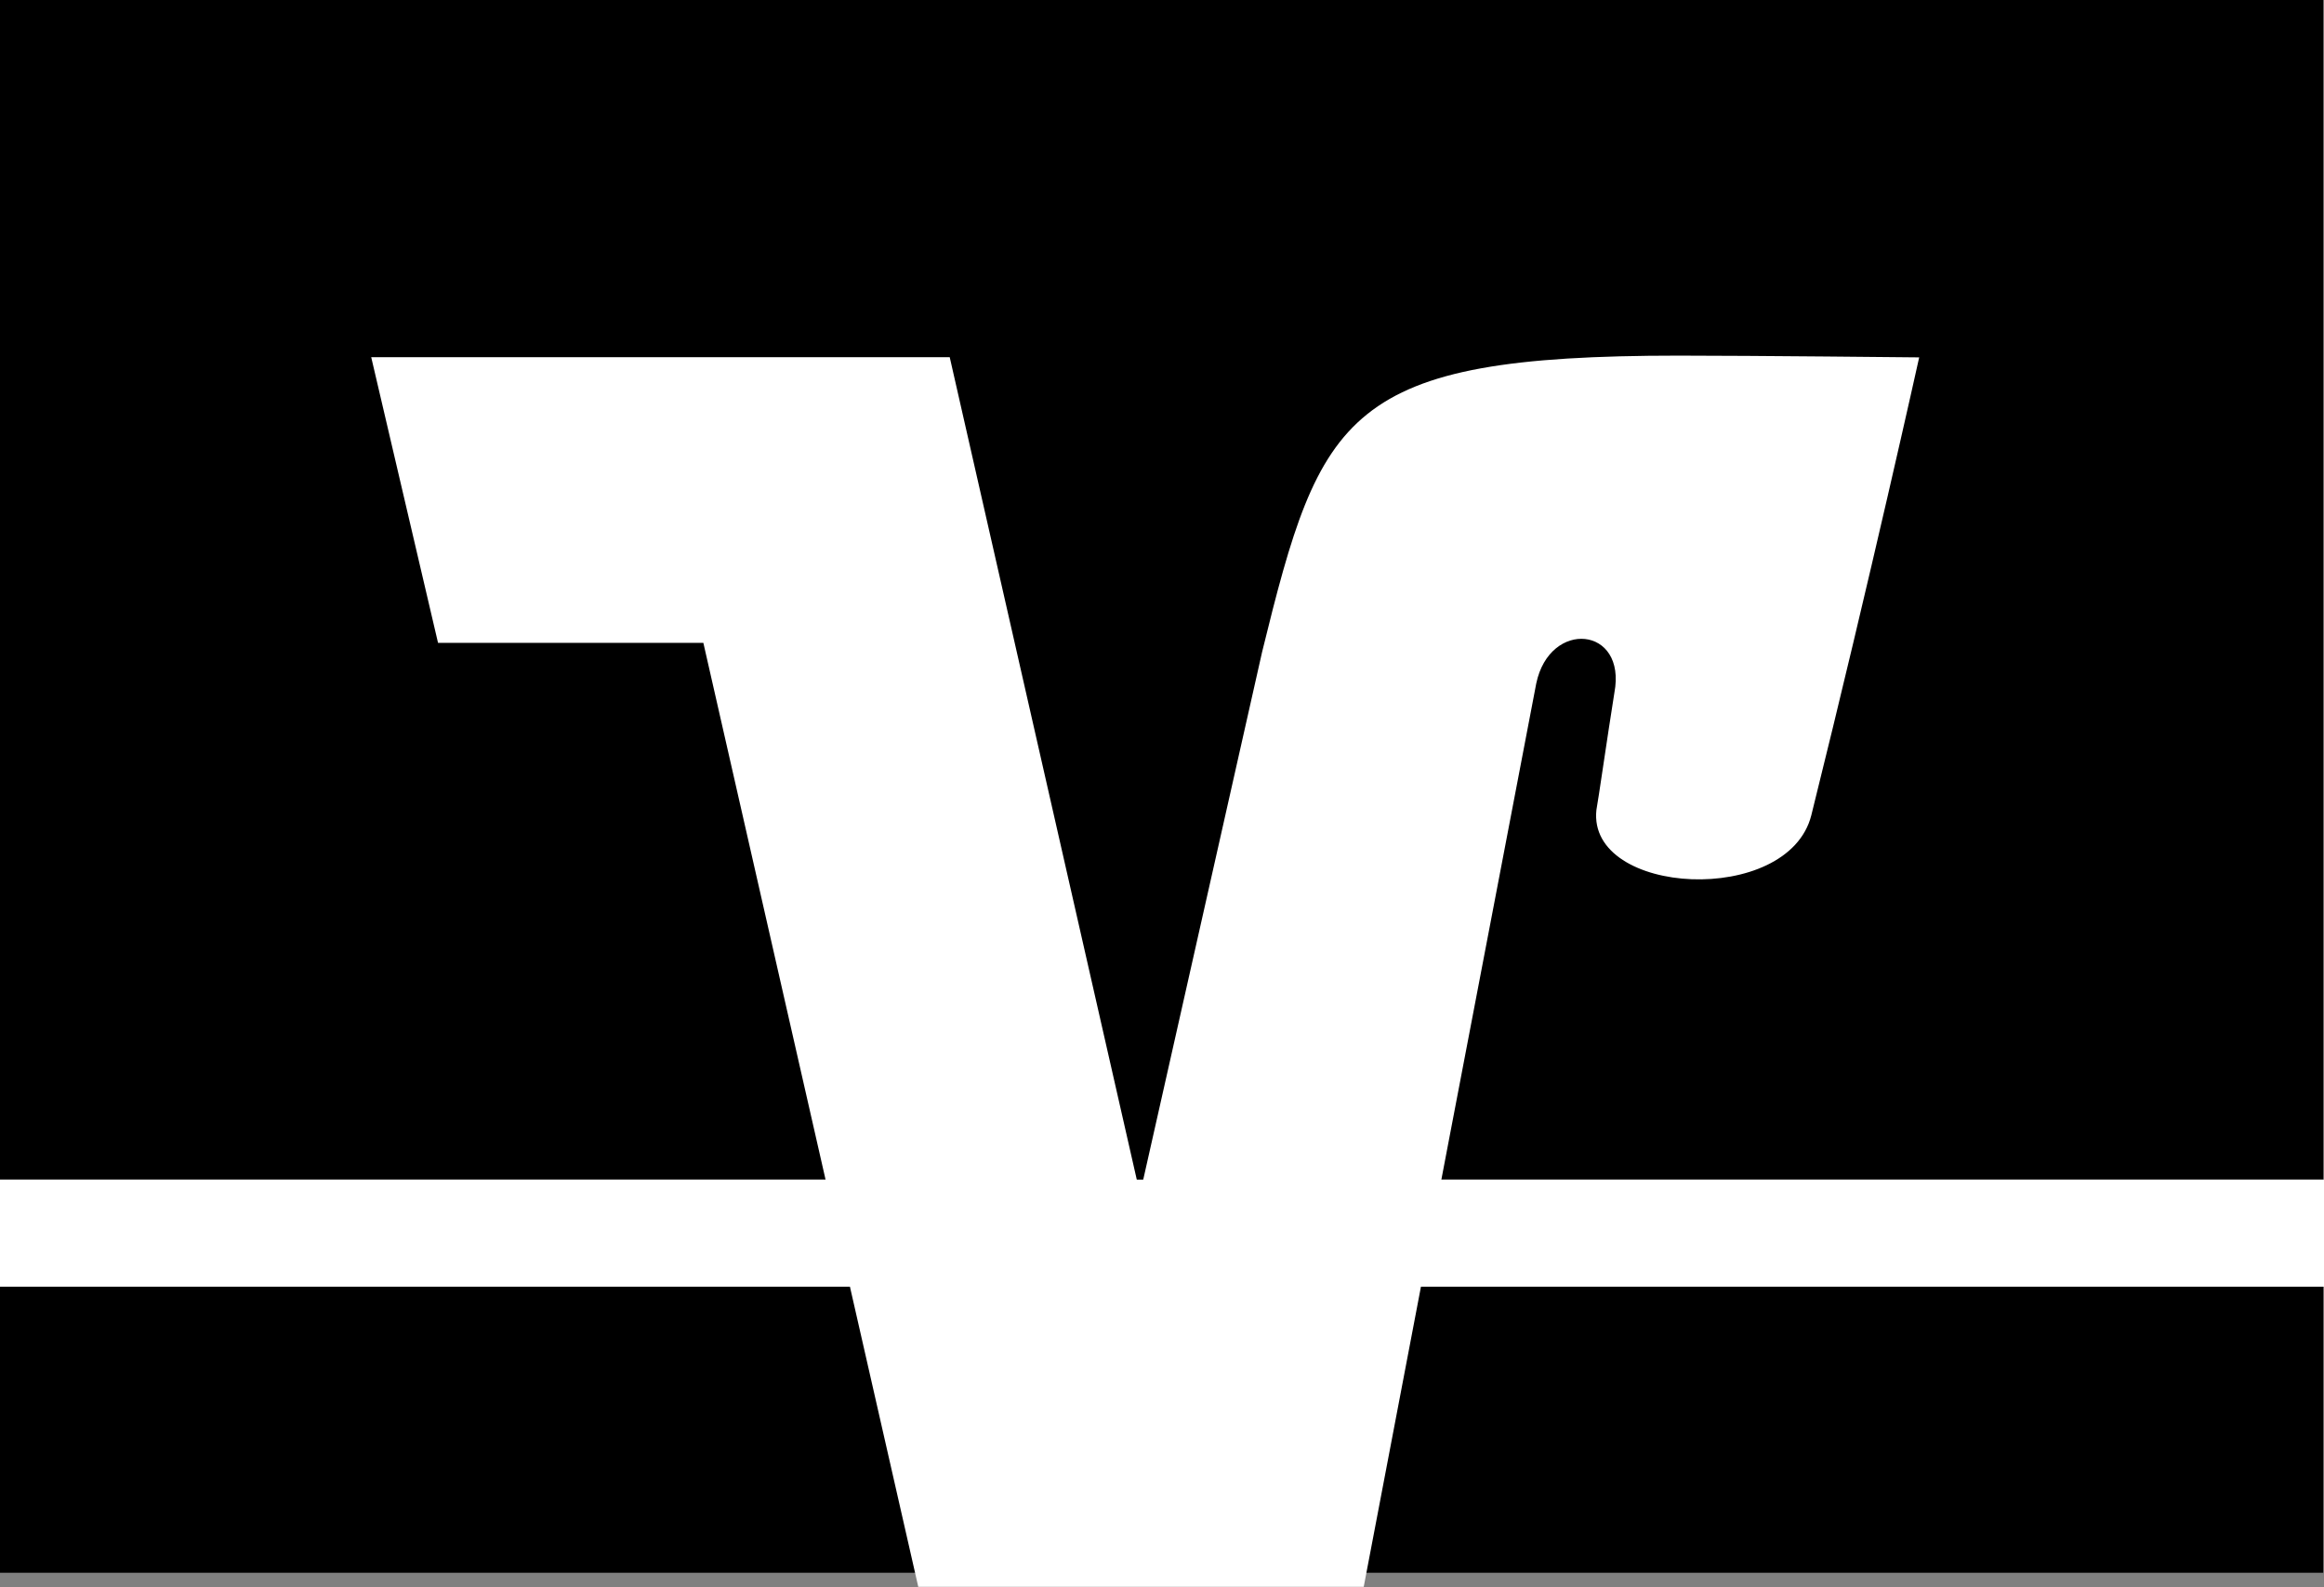
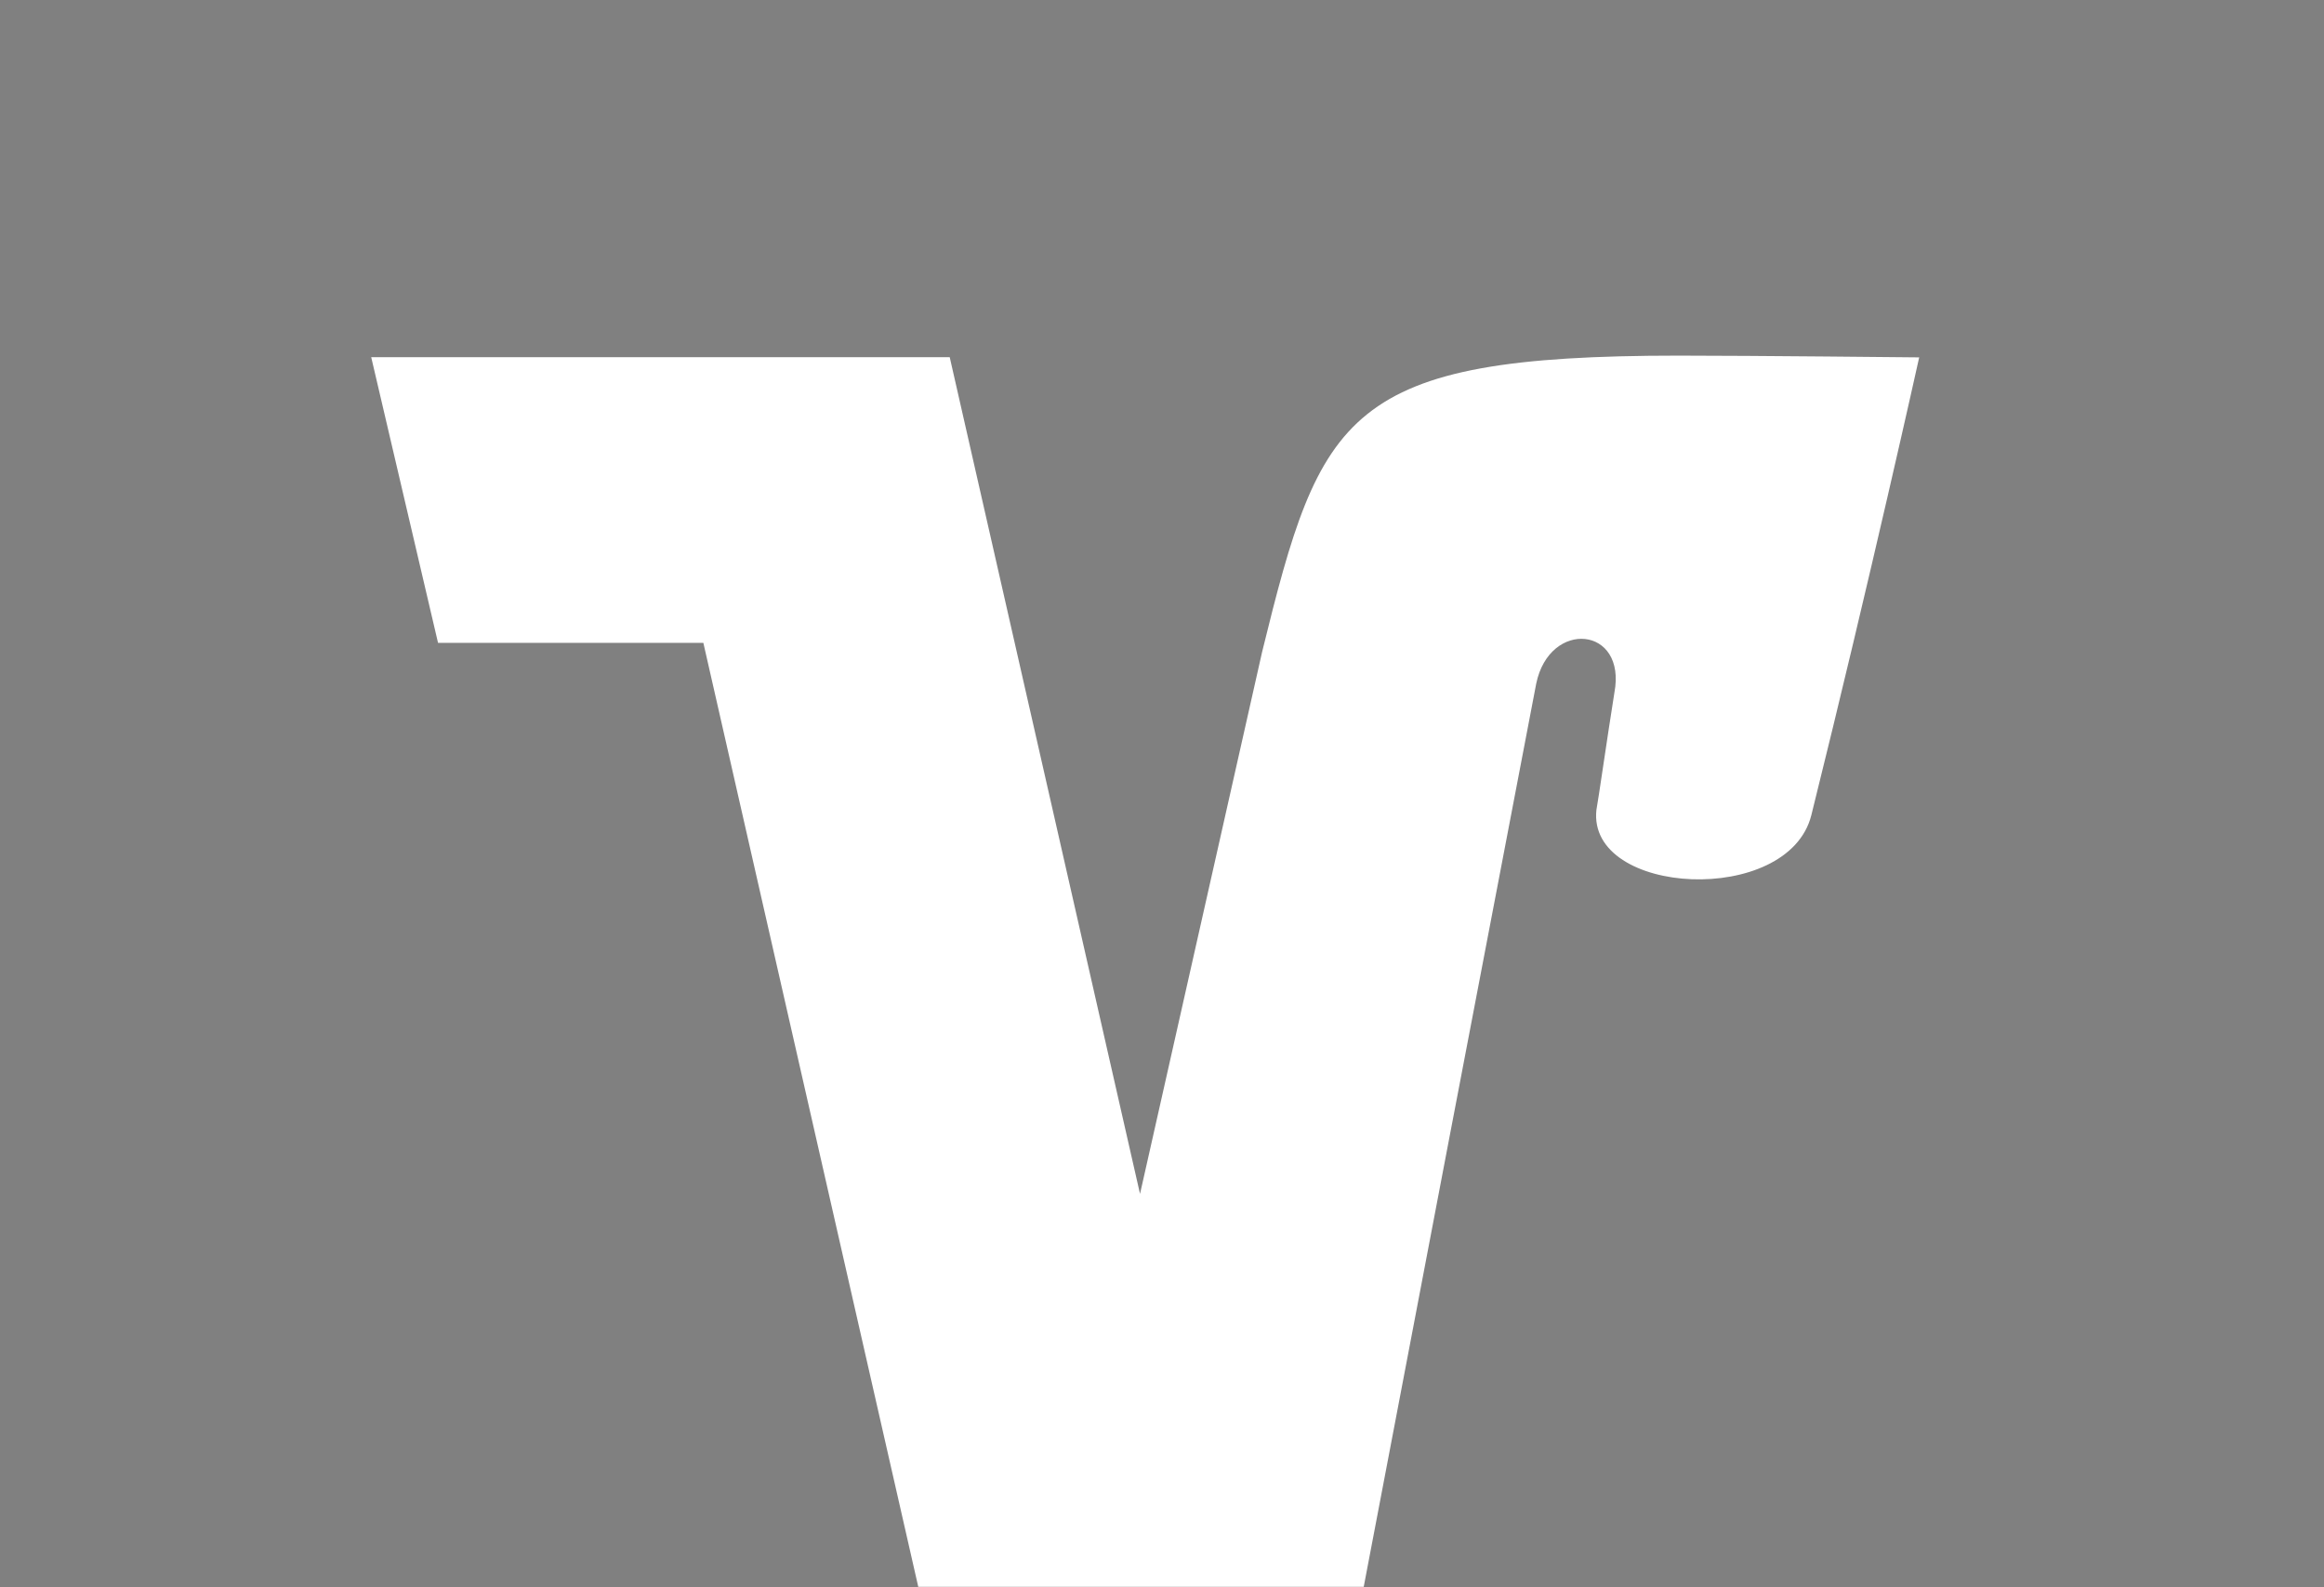
<svg xmlns="http://www.w3.org/2000/svg" id="ba2b4f5e-7e77-430c-9791-36494acbc8d5" data-name="Ebene 1" viewBox="0 0 118.95 81.24">
  <rect x="0" y="0" width="118.95" height="81.24" fill="#808080" stroke="none" />
  <defs>
    <style>.b2d5e702-b606-4225-8416-667dda62894f,.bd8afbcf-066b-4694-b2c5-eb434dfdd85f{fill-rule:evenodd;}.b2d5e702-b606-4225-8416-667dda62894f{fill:#fff;}</style>
  </defs>
  <title>volksbank</title>
-   <path class="bd8afbcf-066b-4694-b2c5-eb434dfdd85f" d="M0,65.85H118.91V80.49H0Z" />
-   <path class="bd8afbcf-066b-4694-b2c5-eb434dfdd85f" d="M118.91,0V60.37H61.2L58.26,64.6,55,60.37H0V0Z" />
  <path class="b2d5e702-b606-4225-8416-667dda62894f" d="M64.6,33.36c3-12.22,4.23-15.16,21.32-15.16,3.76,0,12.31.09,12.31.09S95.75,29.5,92.71,41.72c-1.18,4.69-11.48,4.14-11-.27.09-.46.55-3.68.92-6,.64-3.4-3.31-3.77-4-.47q-4.43,23.12-8.83,46.23H47L36,32.9H22.42L19,18.28H48.61L58.35,61.1,64.6,33.36Z" />
-   <path class="b2d5e702-b606-4225-8416-667dda62894f" d="M0,60.37H119v5.48H0V60.37Z" />
</svg>